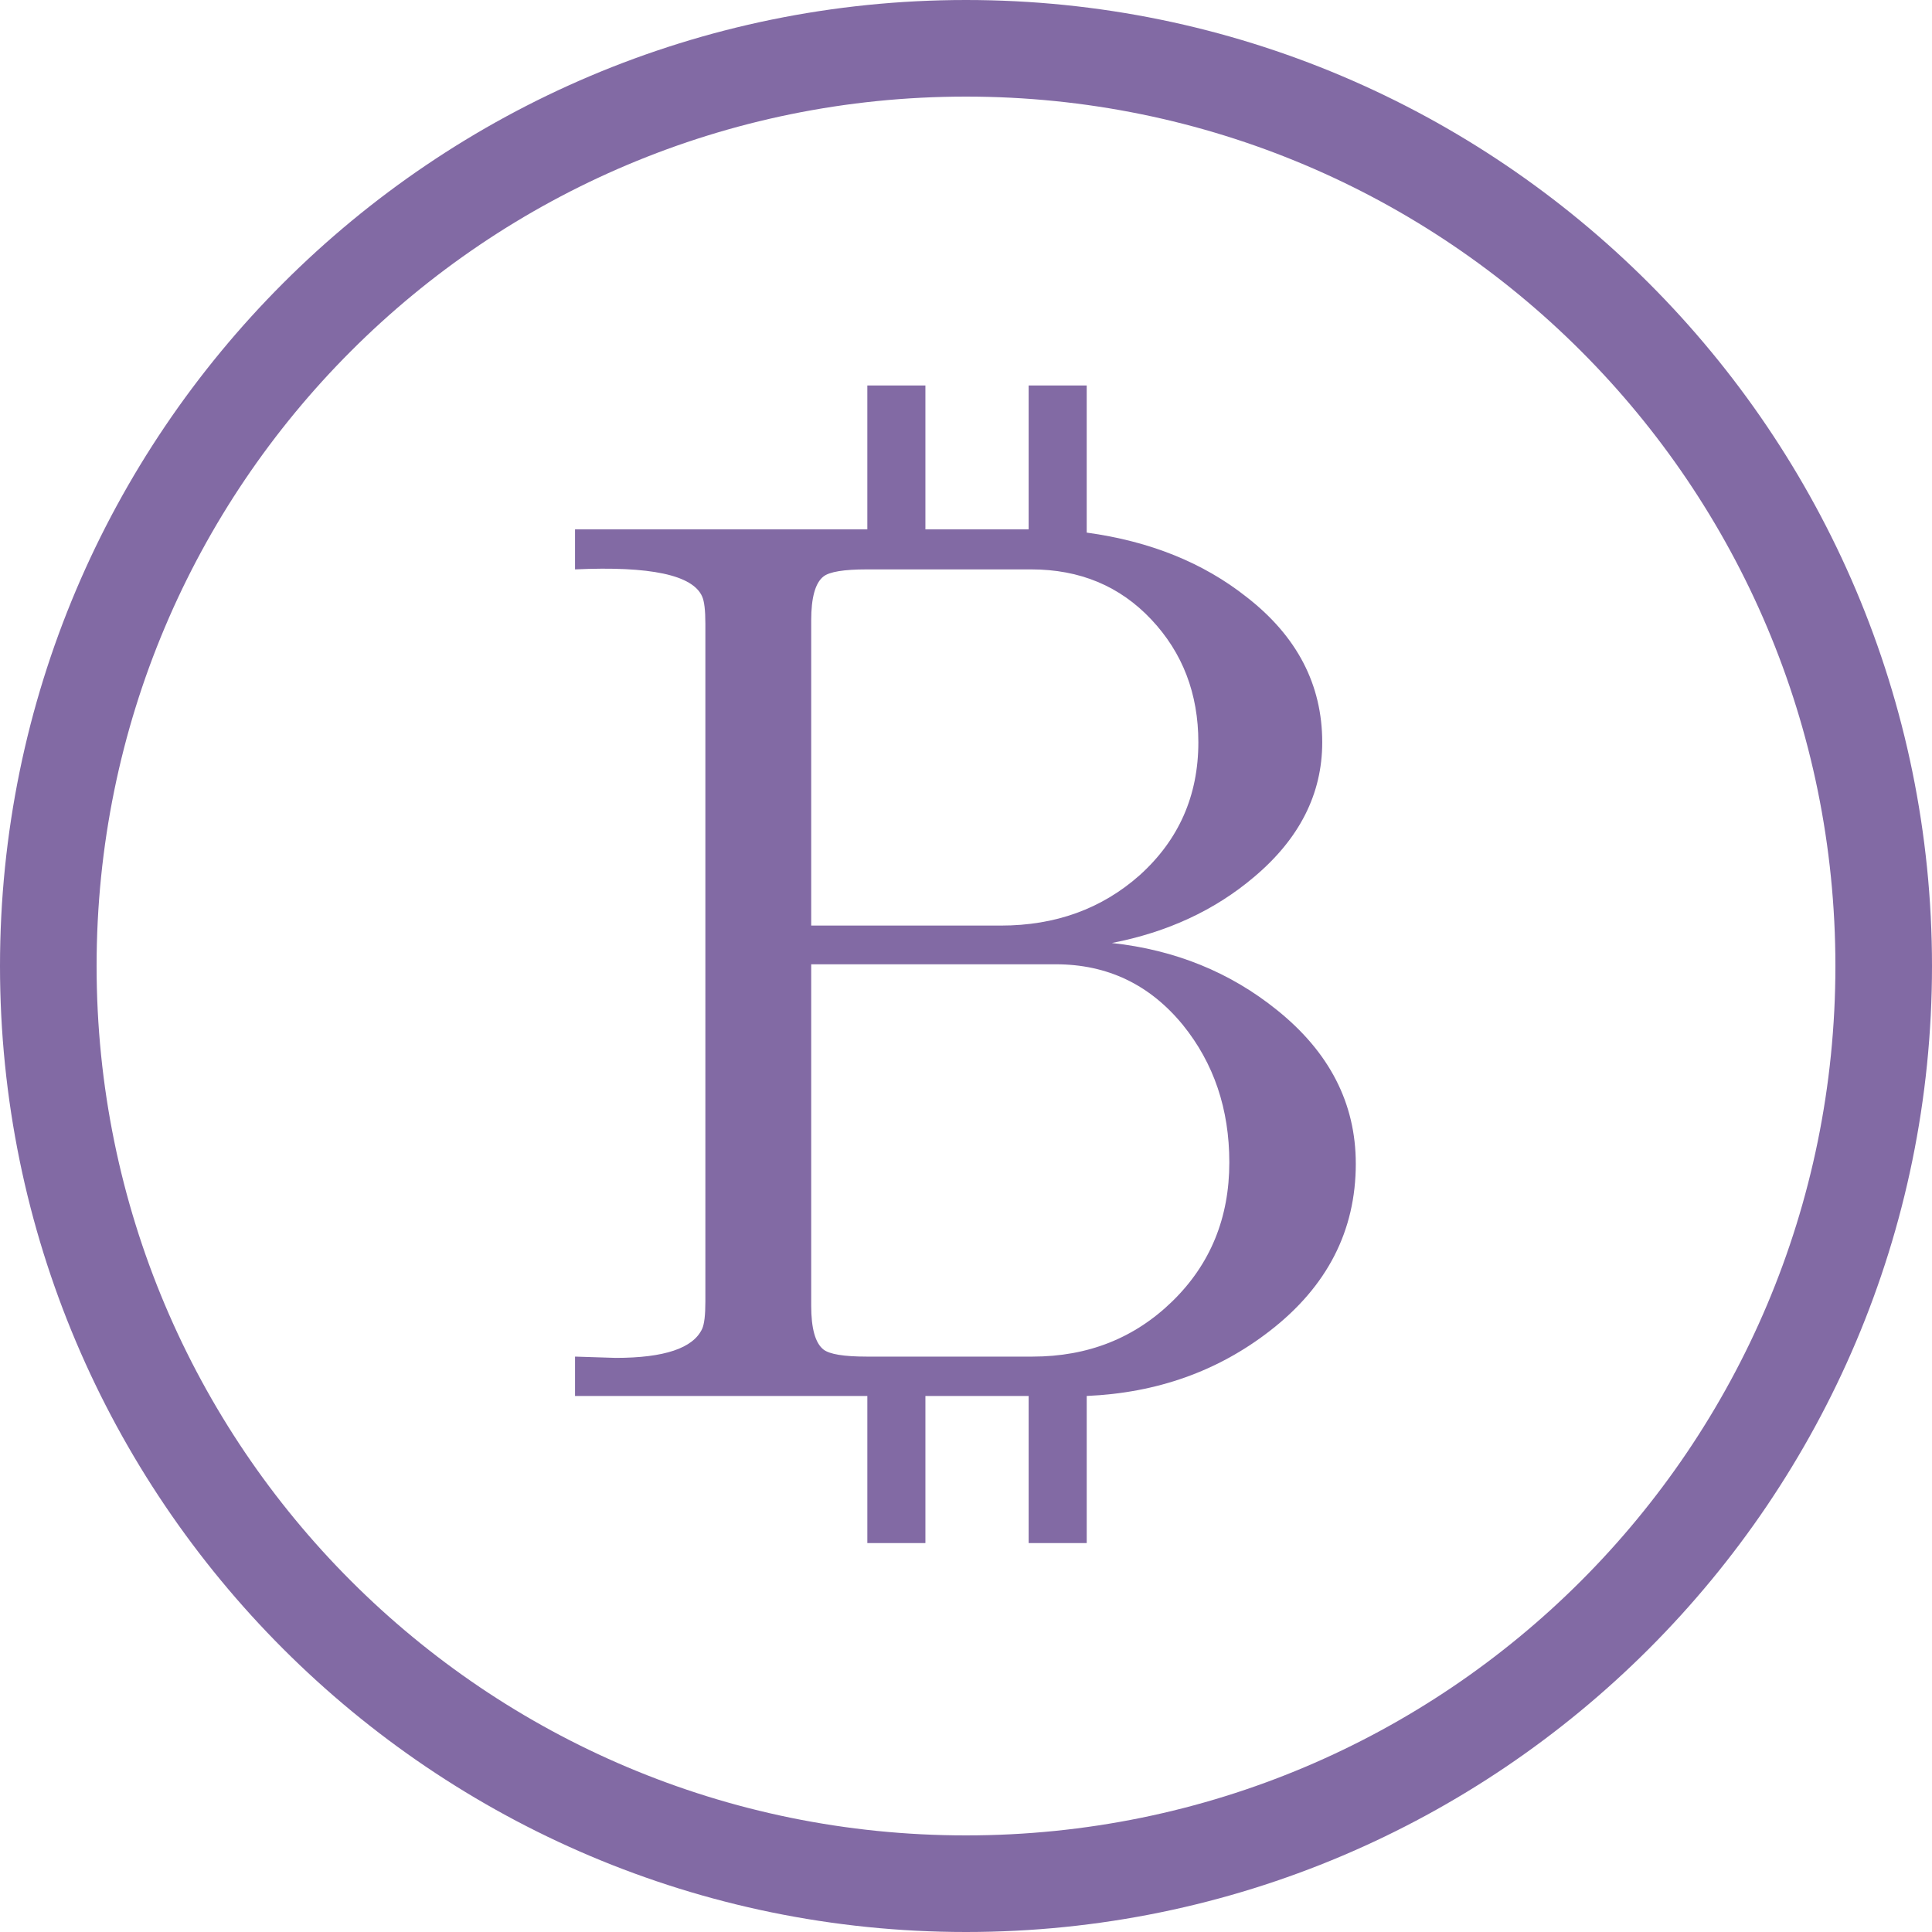
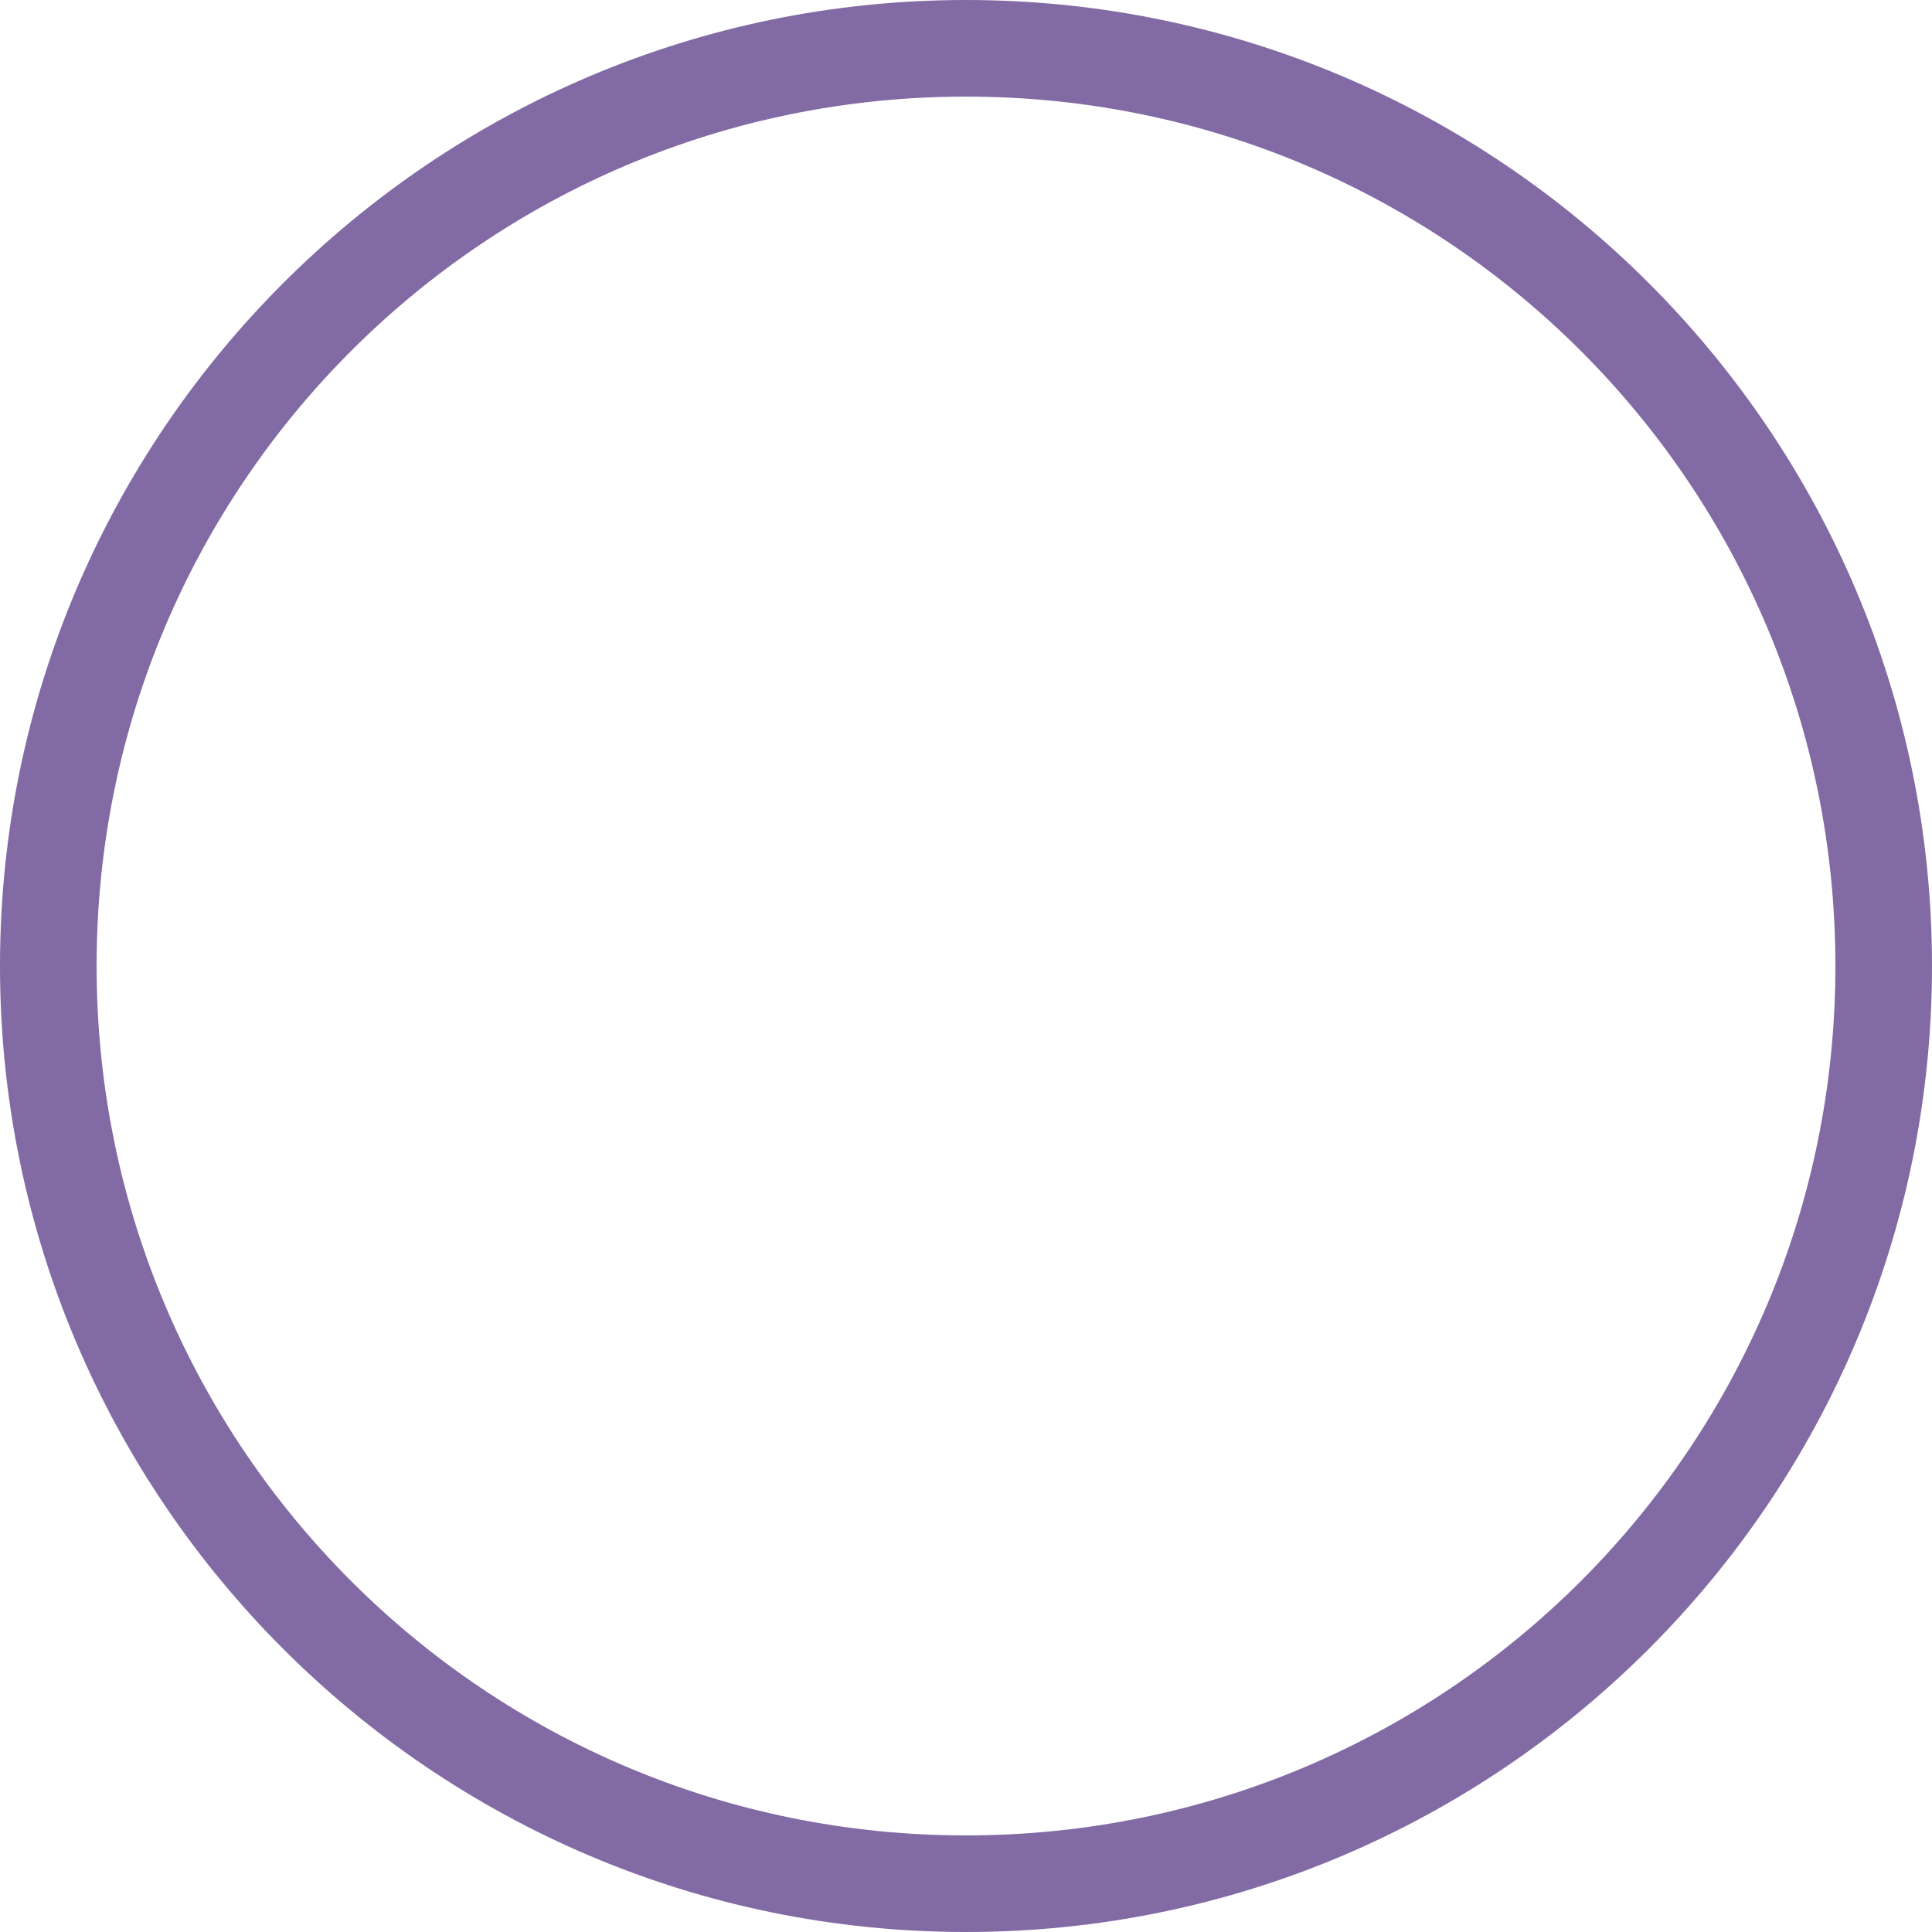
<svg xmlns="http://www.w3.org/2000/svg" xmlns:ns1="http://sodipodi.sourceforge.net/DTD/sodipodi-0.dtd" xmlns:ns2="http://www.inkscape.org/namespaces/inkscape" ns1:docname="Bitcoin.svg" ns2:version="1.0 (4035a4fb49, 2020-05-01)" id="svg8" version="1.1" viewBox="0 0 40 40" height="40" width="40">
  <defs id="defs2" />
  <g id="layer1" ns2:groupmode="layer" ns2:label="Layer 1">
    <path d="M 20,0 C 8.966,0 0,8.966 0,20 0,31.034 8.966,40 20,40 31.034,40 40,31.034 40,20 40,8.966 31.034,0 20,0 Z m 0,2 c 9.953,0 18,8.047 18,18 0,9.953 -8.047,18 -18,18 C 10.047,38 2,29.953 2,20 2,10.047 10.047,2 20,2 Z" style="color:#000000;font-style:normal;font-variant:normal;font-weight:normal;font-stretch:normal;font-size:medium;line-height:normal;font-family:sans-serif;font-variant-ligatures:normal;font-variant-position:normal;font-variant-caps:normal;font-variant-numeric:normal;font-variant-alternates:normal;font-variant-east-asian:normal;font-feature-settings:normal;font-variation-settings:normal;text-indent:0;text-align:start;text-decoration:none;text-decoration-line:none;text-decoration-style:solid;text-decoration-color:#000000;letter-spacing:normal;word-spacing:normal;text-transform:none;writing-mode:lr-tb;direction:ltr;text-orientation:mixed;dominant-baseline:auto;baseline-shift:baseline;text-anchor:start;white-space:normal;shape-padding:0;shape-margin:0;inline-size:0;clip-rule:nonzero;display:inline;overflow:visible;visibility:visible;opacity:1;isolation:auto;mix-blend-mode:normal;color-interpolation:sRGB;color-interpolation-filters:linearRGB;solid-color:#000000;solid-opacity:1;vector-effect:none;fill:#826aa4;fill-opacity:1;fill-rule:evenodd;stroke:none;stroke-width:2;stroke-linecap:square;stroke-linejoin:miter;stroke-miterlimit:4;stroke-dasharray:none;stroke-dashoffset:0;stroke-opacity:1;color-rendering:auto;image-rendering:auto;shape-rendering:auto;text-rendering:auto;enable-background:accumulate;stop-color:#000000;stop-opacity:1" id="path857" />
    <g transform="matrix(0.095,0,0,0.095,10.997,-5.779)" id="g1590" style="font-style:normal;font-weight:normal;font-size:12px;font-family:Dialog;color-interpolation:auto;fill:#826aa4;fill-opacity:1;stroke:#000000;stroke-width:10.512;stroke-linecap:square;stroke-linejoin:miter;stroke-miterlimit:10;stroke-dasharray:none;stroke-dashoffset:0;stroke-opacity:1;color-rendering:auto;image-rendering:auto;shape-rendering:auto;text-rendering:auto">
-       <path style="stroke-width:110.496;fill:#826aa4;fill-opacity:1" d="m 179.719,314.438 q 0,21.938 -18.703,36.422 Q 144,364.078 121.078,365.062 v 32.062 h -12.656 v -32.062 h -22.5 V 397.125 H 73.266 V 365.062 H 9.562 v -8.578 q 8.719,0.281 8.859,0.281 15.891,0 18.844,-6.328 0.703,-1.547 0.703,-5.906 V 196.734 q 0,-4.359 -0.703,-5.906 -3.094,-7.031 -27.703,-5.906 v -8.719 h 63.703 v -31.359 h 12.656 v 31.359 h 22.5 v -31.359 h 12.656 v 32.062 q 20.672,2.813 34.875,14.063 16.453,12.797 16.453,31.641 0,16.875 -14.906,29.391 -12.797,10.828 -30.938,14.344 20.672,2.25 36,14.625 17.156,13.781 17.156,33.469 z m -34.313,-91.828 q 0,-15.891 -10.266,-26.781 -10.266,-10.906 -26.156,-10.906 H 73.125 q -7.453,0 -9.422,1.547 -2.672,2.109 -2.672,9.562 v 66.516 h 41.344 q 17.859,0 30.234,-10.969 12.797,-11.531 12.797,-28.969 z m 6.75,91.547 q 0,-17.437 -10.125,-29.953 -10.828,-13.219 -27.703,-13.219 H 61.031 v 74.391 q 0,7.453 2.672,9.562 1.969,1.547 9.422,1.547 h 36.141 q 18.141,0 30.516,-12.094 12.375,-12.094 12.375,-30.234 z" stroke="none" id="path1574" />
-     </g>
+       </g>
  </g>
</svg>